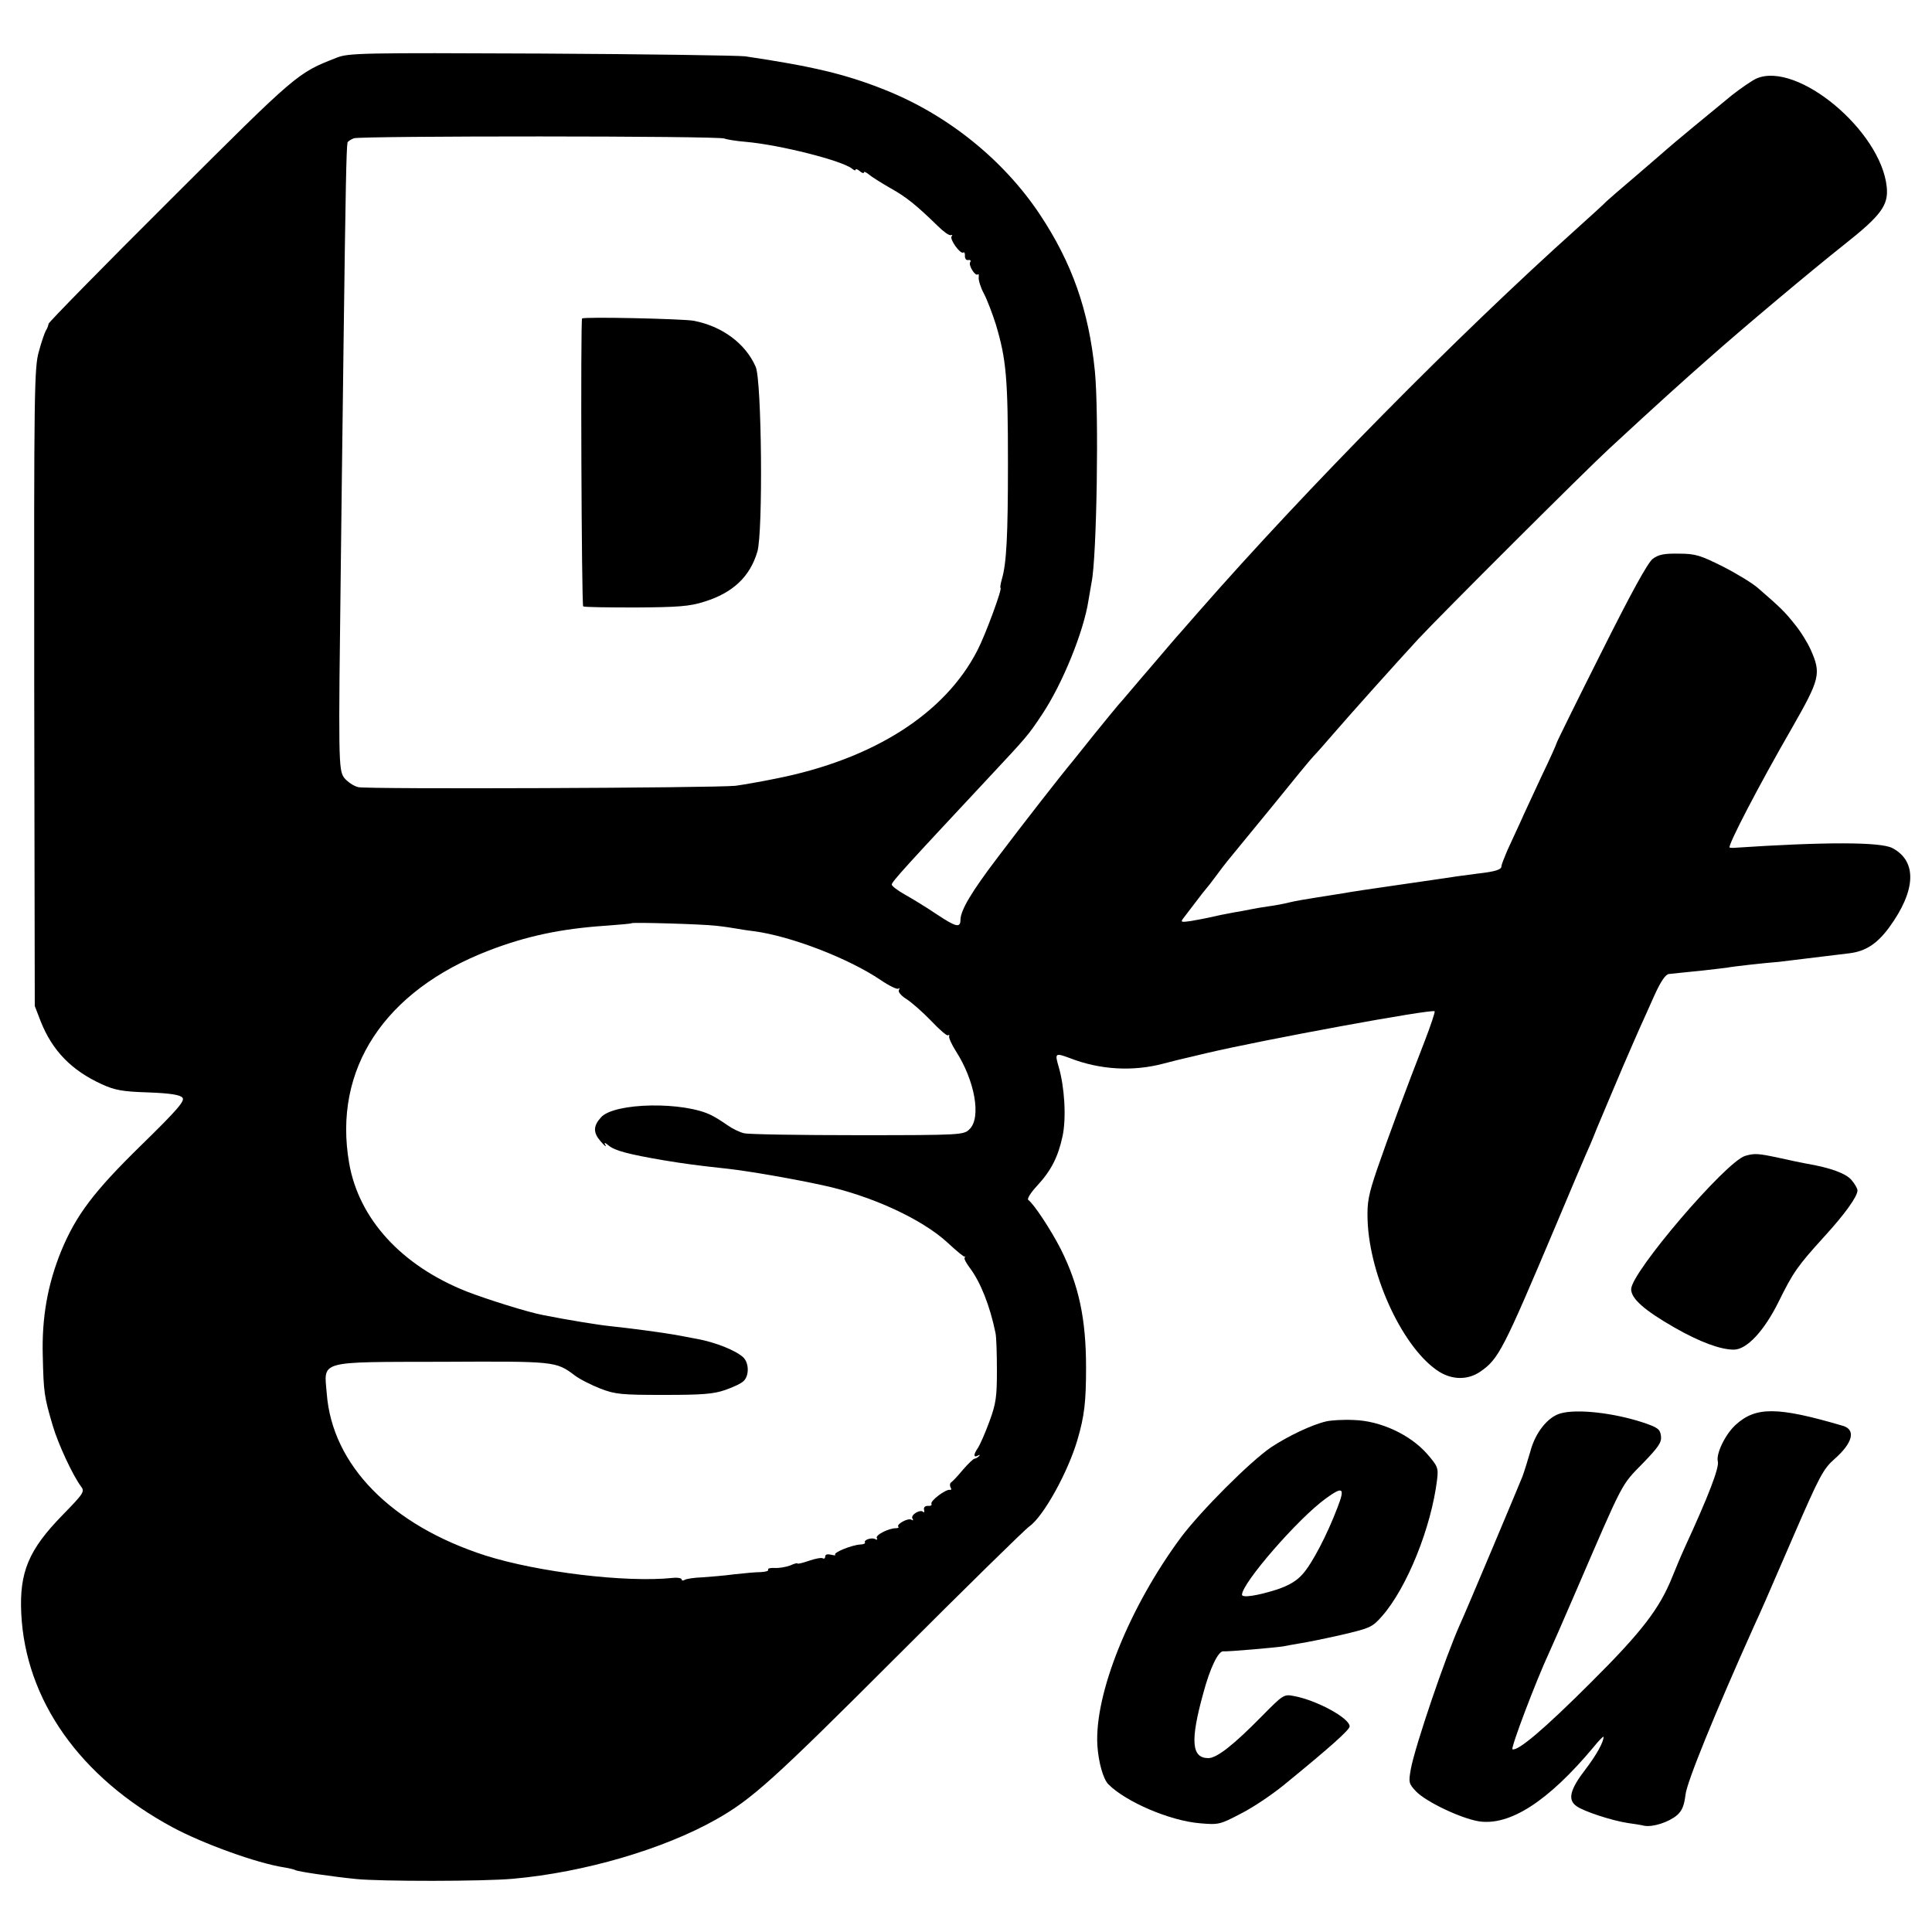
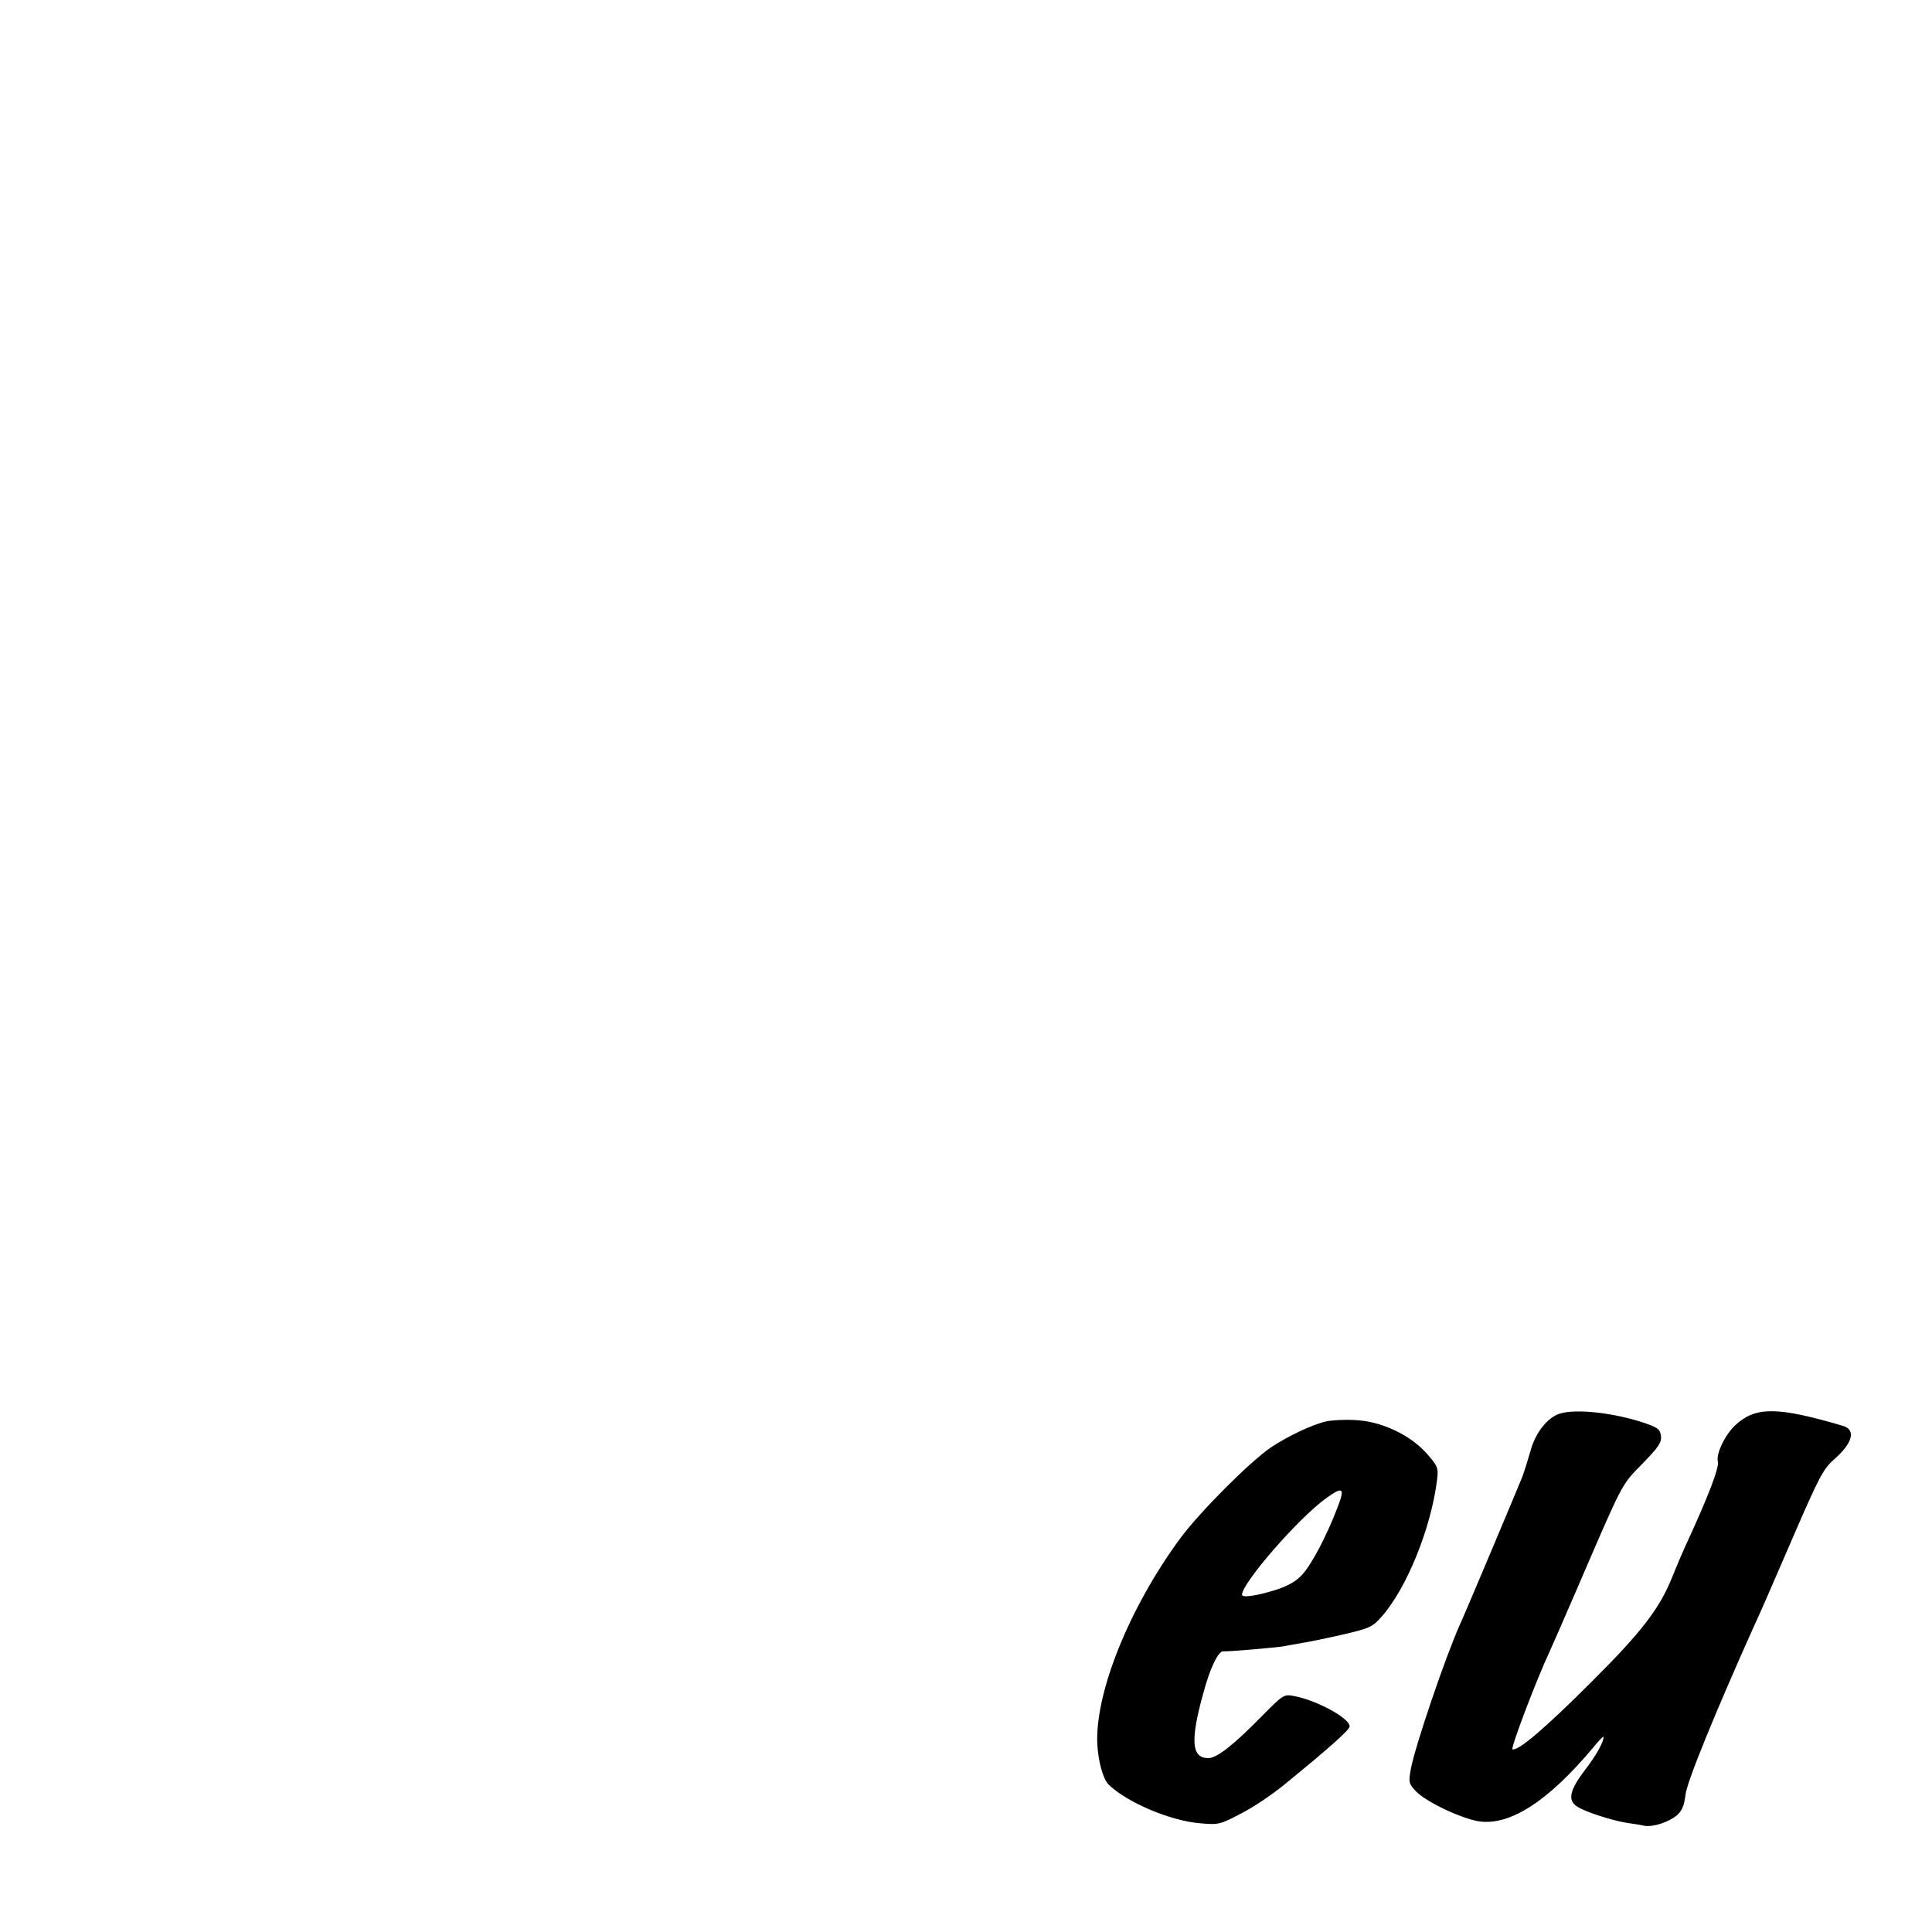
<svg xmlns="http://www.w3.org/2000/svg" version="1.0" width="700pt" height="700pt" viewBox="0 0 700 700" preserveAspectRatio="xMidYMid meet">
  <g transform="translate(0,700) scale(0.1,-0.1)" fill="#000000" stroke="none">
-     <path d="M1220 6791 c-143 -56 -141 -54 -601 -513 -243 -242 -442 -445 -443 -451 -1 -7 -5 -18 -10 -25 -4 -7 -16 -41 -25 -75 -17 -58 -18 -141 -17 -1217 l2 -1155 22 -57 c42 -105 111 -176 220 -226 48 -22 75 -27 169 -30 81 -3 116 -9 124 -19 10 -11 -17 -43 -148 -171 -173 -169 -237 -254 -291 -384 -49 -120 -71 -241 -67 -381 3 -132 5 -147 36 -252 20 -68 73 -181 102 -220 15 -19 11 -25 -67 -105 -122 -125 -156 -206 -149 -355 15 -314 212 -594 547 -775 109 -59 307 -131 406 -146 19 -3 38 -8 41 -10 8 -5 130 -23 219 -32 87 -9 464 -9 570 1 257 23 544 107 735 215 129 73 206 142 648 584 252 252 471 467 487 478 51 36 140 197 174 314 25 85 31 137 31 261 0 176 -26 298 -91 428 -35 69 -98 165 -118 179 -6 4 8 26 31 51 52 56 77 106 93 181 14 67 7 178 -14 250 -15 51 -13 52 41 32 108 -42 227 -49 337 -20 33 9 68 17 76 19 8 2 44 10 80 19 213 50 818 161 828 152 2 -3 -14 -51 -36 -108 -67 -172 -132 -347 -172 -463 -32 -94 -37 -121 -35 -185 7 -207 132 -471 261 -551 48 -29 103 -29 147 1 67 46 83 78 274 530 52 124 101 239 108 255 8 17 26 59 40 95 15 36 33 79 40 95 7 17 32 75 55 130 24 55 51 118 61 140 10 22 34 75 53 118 24 53 41 77 53 78 10 1 27 3 38 4 11 1 51 5 88 9 37 4 76 9 85 10 18 4 135 17 187 21 26 3 101 12 255 31 59 7 101 34 145 94 97 133 102 239 12 287 -42 23 -247 23 -577 1 -3 0 -9 0 -13 1 -11 1 107 228 226 434 101 177 106 196 68 282 -12 27 -38 69 -59 94 -35 44 -50 59 -132 130 -19 17 -76 52 -127 78 -82 41 -100 47 -160 47 -53 1 -74 -3 -95 -19 -18 -14 -77 -121 -187 -341 -89 -177 -161 -323 -161 -326 0 -3 -24 -57 -54 -119 -29 -63 -65 -139 -78 -169 -14 -30 -35 -76 -47 -102 -11 -26 -21 -51 -21 -57 0 -12 -23 -19 -85 -26 -28 -4 -61 -8 -75 -10 -14 -2 -106 -16 -205 -30 -99 -14 -191 -28 -205 -31 -14 -2 -56 -9 -95 -15 -38 -6 -86 -14 -105 -19 -19 -5 -53 -11 -75 -14 -22 -3 -51 -8 -65 -11 -14 -3 -41 -8 -60 -11 -38 -7 -57 -11 -92 -19 -13 -3 -41 -8 -63 -12 -34 -5 -38 -4 -29 8 6 8 26 34 45 59 19 25 36 47 39 50 3 3 19 23 35 45 16 22 37 49 46 60 9 11 79 96 155 189 75 93 144 177 153 186 9 9 41 45 71 80 63 73 227 256 309 345 82 88 604 609 691 689 176 163 273 250 356 323 134 119 379 324 495 416 134 106 162 143 155 210 -21 203 -323 455 -471 393 -16 -7 -57 -35 -90 -61 -64 -52 -227 -187 -235 -195 -3 -3 -52 -45 -110 -95 -58 -49 -107 -92 -110 -95 -3 -4 -52 -49 -110 -101 -429 -385 -974 -937 -1365 -1383 -33 -38 -65 -74 -70 -80 -6 -6 -52 -60 -104 -121 -52 -60 -105 -124 -120 -140 -14 -17 -53 -64 -86 -105 -33 -41 -67 -84 -76 -95 -42 -50 -184 -232 -273 -350 -96 -126 -135 -192 -136 -227 0 -31 -16 -27 -84 18 -37 25 -89 57 -116 72 -27 15 -49 32 -49 37 0 10 51 66 349 385 142 152 145 155 196 232 74 111 151 301 168 414 4 22 9 51 11 64 19 90 27 615 12 765 -22 221 -83 393 -200 569 -132 198 -335 361 -562 451 -143 57 -263 85 -505 121 -25 3 -358 8 -740 10 -649 3 -698 2 -740 -15z m1405 -293 c6 -3 41 -9 78 -12 124 -11 348 -68 384 -97 7 -6 13 -8 13 -4 0 4 7 2 15 -5 8 -7 15 -9 15 -5 0 5 8 1 18 -7 9 -8 44 -30 77 -49 58 -32 96 -63 174 -139 19 -19 40 -34 46 -32 5 2 7 0 3 -4 -9 -9 31 -66 42 -59 4 3 7 -3 6 -13 0 -9 5 -16 12 -14 8 1 11 -2 7 -8 -7 -11 19 -53 28 -44 3 3 4 -2 3 -12 -1 -9 7 -36 19 -58 12 -23 31 -73 43 -111 38 -127 44 -194 44 -505 0 -258 -5 -361 -22 -418 -5 -18 -7 -32 -5 -32 8 0 -54 -169 -83 -225 -117 -230 -377 -396 -731 -466 -58 -12 -124 -23 -146 -26 -77 -8 -1335 -13 -1367 -5 -17 4 -40 20 -51 34 -21 28 -21 65 -12 783 1 116 6 478 10 805 7 544 10 691 14 713 0 4 11 11 23 16 25 9 1328 9 1343 -1z m-32 -2852 c29 -3 61 -8 72 -10 11 -2 41 -7 67 -10 135 -18 344 -99 459 -177 31 -21 60 -35 64 -31 5 4 5 2 2 -5 -4 -6 7 -20 26 -32 18 -11 59 -47 90 -79 31 -33 59 -57 62 -53 4 3 5 2 4 -4 -2 -5 9 -29 24 -53 69 -107 93 -241 50 -283 -21 -21 -26 -22 -405 -22 -210 0 -396 3 -412 7 -17 4 -43 17 -60 29 -17 12 -42 28 -56 35 -99 52 -356 48 -403 -7 -28 -31 -28 -55 -1 -86 14 -16 22 -23 18 -15 -6 12 -4 12 12 -1 22 -18 70 -31 199 -53 79 -13 116 -18 235 -31 77 -9 223 -34 339 -59 178 -38 362 -123 455 -209 31 -29 59 -52 61 -50 3 2 3 0 0 -4 -3 -3 6 -20 19 -37 39 -52 73 -138 93 -236 3 -14 5 -74 5 -135 0 -95 -3 -120 -27 -185 -15 -41 -34 -84 -41 -95 -17 -24 -18 -38 -1 -29 7 4 9 3 4 -2 -5 -5 -12 -9 -16 -9 -4 0 -23 -18 -42 -40 -18 -22 -38 -43 -43 -46 -5 -4 -5 -12 -2 -18 4 -6 3 -10 -2 -9 -14 4 -74 -41 -67 -51 2 -5 -3 -8 -13 -7 -10 0 -16 -5 -14 -14 2 -8 0 -12 -3 -8 -11 11 -47 -11 -39 -24 4 -7 3 -8 -4 -4 -12 7 -56 -17 -47 -26 3 -2 -1 -5 -9 -5 -26 0 -76 -25 -69 -36 3 -5 1 -7 -5 -4 -12 8 -44 -2 -38 -12 2 -3 -6 -7 -17 -7 -31 -2 -98 -29 -91 -37 3 -3 -3 -3 -15 0 -13 3 -21 1 -21 -6 0 -7 -4 -10 -9 -7 -5 3 -27 -1 -50 -9 -23 -8 -41 -12 -41 -10 0 3 -12 0 -27 -7 -16 -6 -41 -10 -56 -9 -16 1 -26 -2 -24 -6 3 -5 -9 -8 -26 -9 -18 0 -61 -4 -97 -8 -36 -5 -88 -9 -116 -11 -28 -1 -56 -5 -63 -9 -6 -4 -11 -3 -11 1 0 5 -15 8 -32 6 -170 -18 -490 21 -679 81 -342 110 -555 328 -575 586 -10 122 -37 115 420 116 407 2 410 2 478 -49 18 -14 60 -35 93 -48 54 -21 77 -23 230 -23 139 0 180 3 223 18 29 10 59 24 67 33 20 20 19 66 -3 86 -28 25 -101 54 -167 66 -33 6 -69 13 -80 15 -46 8 -157 23 -233 31 -41 4 -152 22 -243 40 -55 10 -207 58 -279 86 -236 94 -390 263 -425 465 -59 340 127 624 506 770 135 52 260 79 424 90 50 4 91 7 93 9 4 4 251 -3 305 -9z" />
-     <path d="M2109 5846 c-6 -7 -2 -1039 4 -1043 4 -3 91 -4 192 -4 152 1 194 4 247 21 103 32 165 90 192 181 21 69 16 621 -6 670 -37 85 -123 148 -226 167 -41 7 -398 15 -403 8z" />
-     <path d="M6323 2812 c-70 -21 -413 -422 -413 -483 0 -34 47 -76 157 -139 91 -52 166 -80 215 -80 47 0 110 68 162 173 53 107 67 128 166 237 75 82 120 145 120 167 0 7 -10 24 -22 38 -21 24 -76 44 -163 59 -16 3 -61 12 -100 21 -75 16 -88 17 -122 7z" />
    <path d="M5654 1879 c-46 -13 -91 -69 -109 -137 -9 -31 -22 -73 -29 -92 -14 -35 -208 -497 -226 -535 -53 -118 -162 -439 -178 -523 -9 -50 -8 -54 18 -82 36 -38 162 -98 228 -109 112 -17 251 72 415 268 20 25 37 42 37 38 0 -19 -26 -66 -65 -117 -57 -74 -66 -111 -33 -134 26 -19 127 -52 185 -61 21 -3 49 -7 60 -10 32 -6 89 13 119 38 19 17 26 35 31 75 5 46 108 298 248 610 25 54 40 88 145 331 92 212 106 239 147 275 66 58 78 106 30 120 -238 70 -316 70 -389 3 -37 -34 -71 -104 -64 -132 6 -22 -35 -128 -119 -310 -15 -33 -35 -81 -45 -106 -46 -116 -111 -201 -295 -384 -170 -170 -265 -250 -285 -243 -8 2 85 248 134 353 8 17 50 113 94 215 177 410 164 386 245 469 56 58 68 75 65 98 -3 25 -11 31 -68 50 -105 34 -236 49 -296 32z" />
    <path d="M4805 1850 c-52 -12 -138 -53 -200 -94 -76 -52 -253 -229 -326 -326 -188 -254 -314 -568 -303 -754 4 -61 21 -122 40 -141 64 -64 223 -132 331 -141 68 -6 73 -5 149 35 44 22 113 69 155 103 174 142 239 201 239 213 0 30 -120 95 -202 110 -36 7 -39 5 -115 -72 -103 -105 -164 -153 -195 -153 -61 0 -66 63 -18 236 24 90 54 152 72 151 15 -2 195 14 218 18 8 2 33 6 55 10 22 3 91 17 153 31 107 25 114 28 150 69 90 103 178 321 199 495 5 42 2 48 -37 93 -61 69 -168 119 -264 122 -39 2 -84 -1 -101 -5z m41 -312 c-38 -100 -92 -203 -126 -241 -22 -25 -49 -41 -93 -56 -72 -23 -127 -31 -127 -19 0 42 203 276 304 349 62 45 70 39 42 -33z" />
  </g>
</svg>